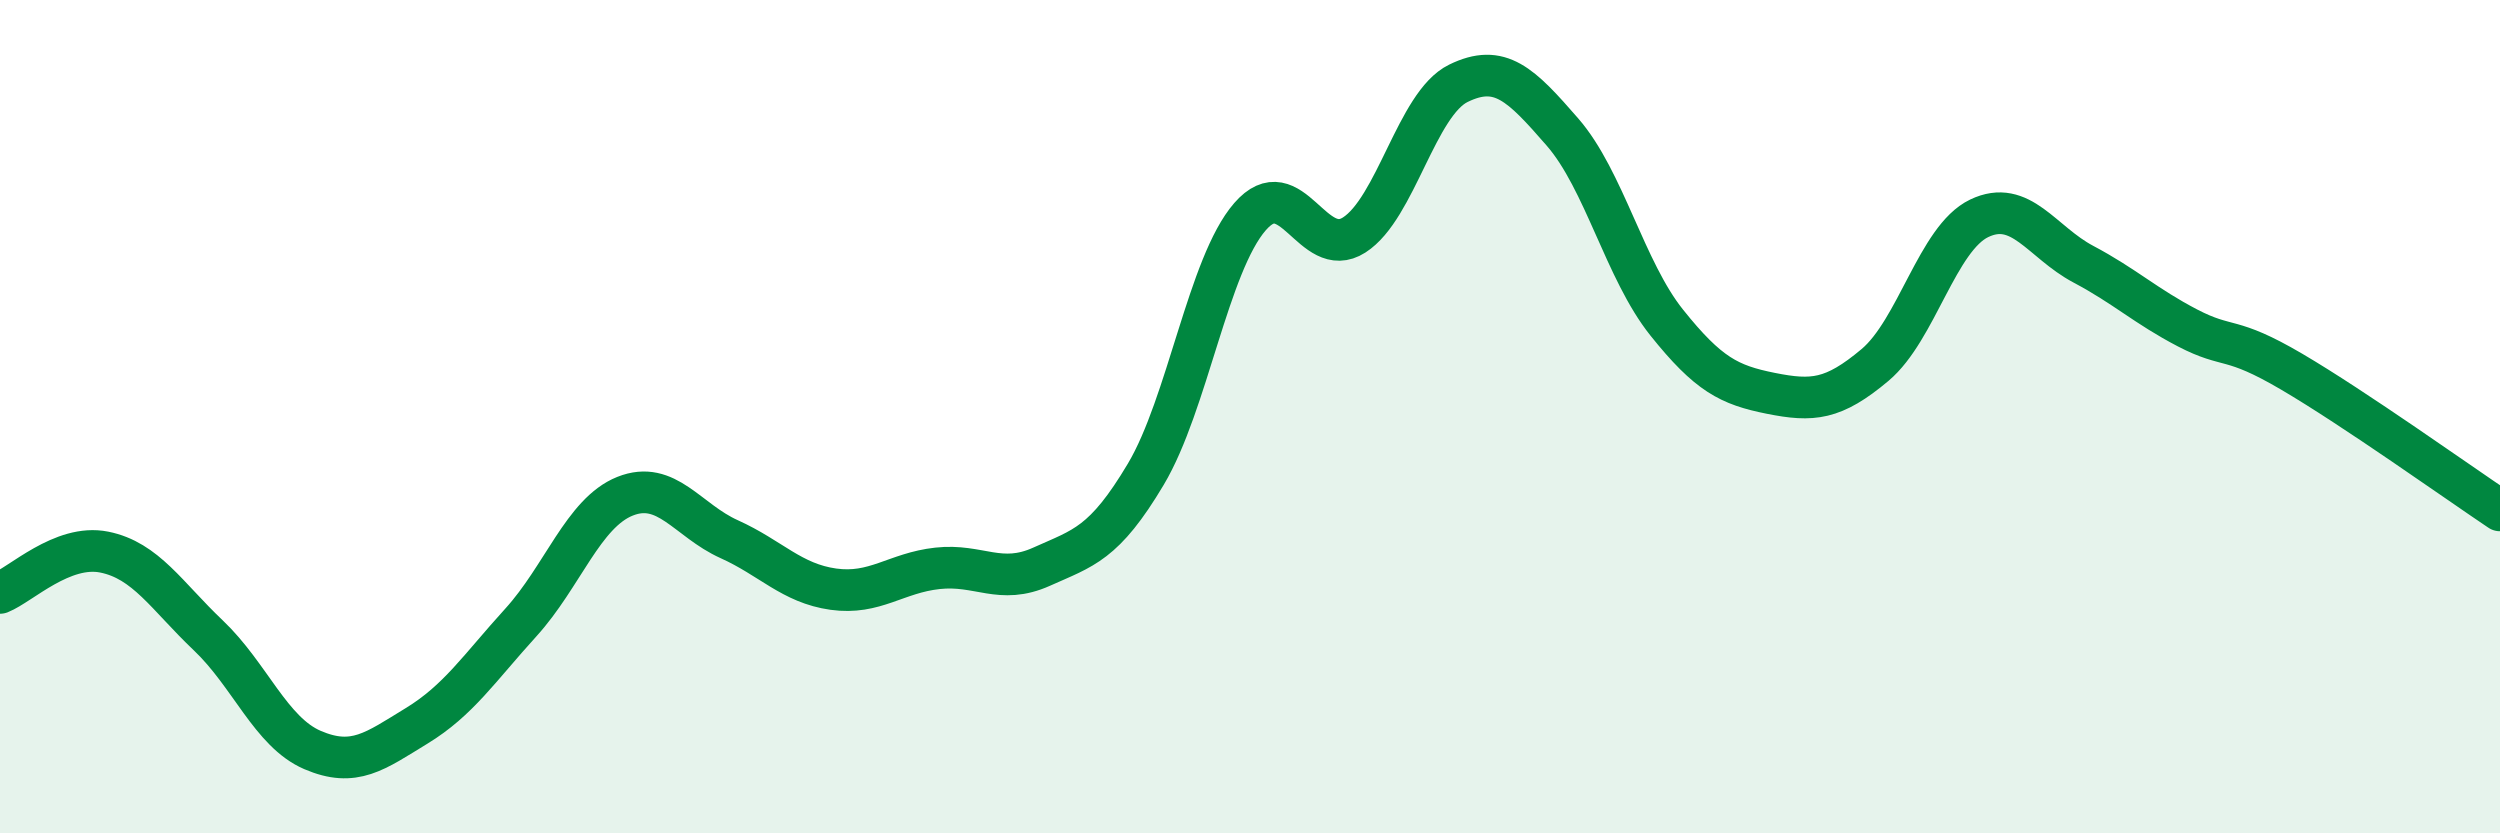
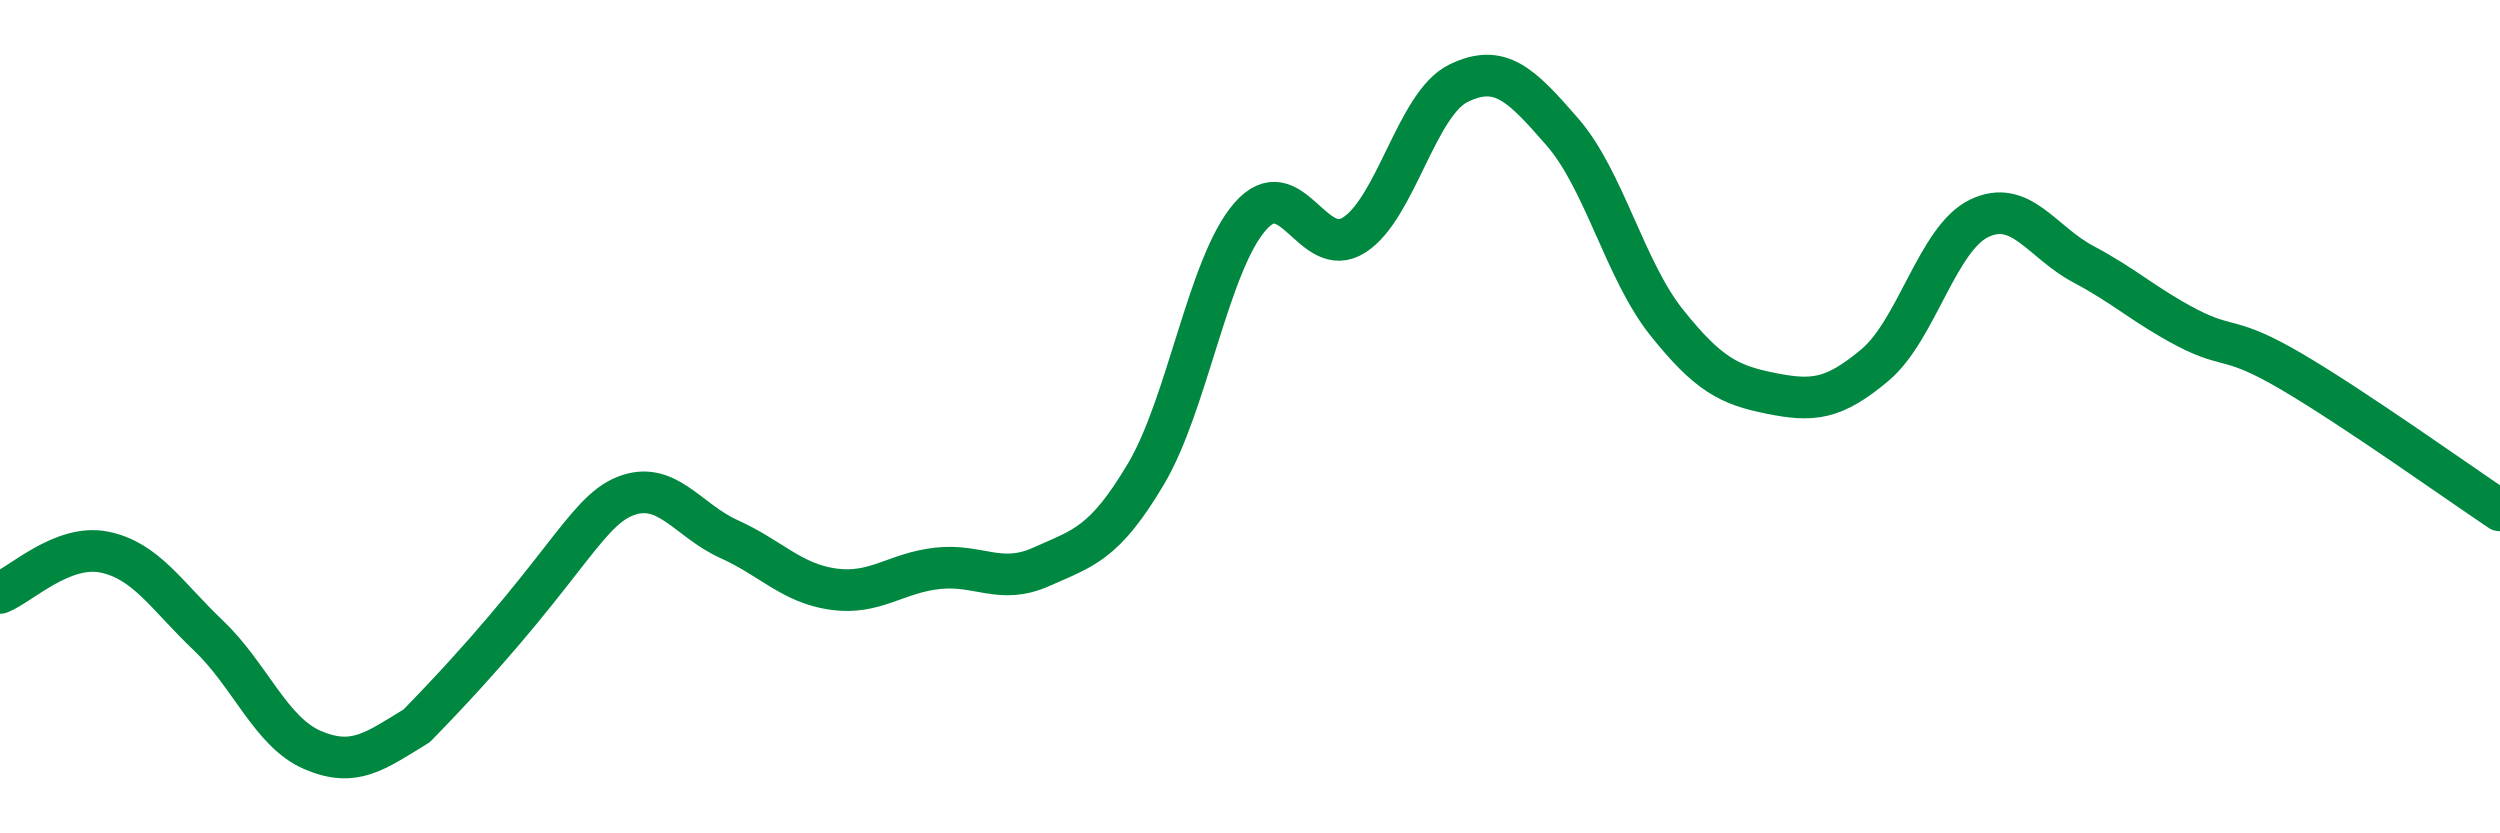
<svg xmlns="http://www.w3.org/2000/svg" width="60" height="20" viewBox="0 0 60 20">
-   <path d="M 0,14.23 C 0.5,14.03 1.5,13.05 2.5,13.25 C 3.5,13.45 4,14.3 5,15.25 C 6,16.2 6.5,17.57 7.5,18 C 8.5,18.43 9,18.03 10,17.42 C 11,16.81 11.5,16.04 12.5,14.94 C 13.5,13.84 14,12.31 15,11.91 C 16,11.51 16.5,12.49 17.5,12.94 C 18.5,13.39 19,14 20,14.14 C 21,14.28 21.5,13.75 22.5,13.64 C 23.5,13.53 24,14.05 25,13.6 C 26,13.15 26.5,13.06 27.5,11.38 C 28.5,9.7 29,6.35 30,5.2 C 31,4.05 31.5,6.28 32.5,5.64 C 33.5,5 34,2.49 35,2 C 36,1.51 36.5,2.02 37.5,3.17 C 38.5,4.32 39,6.49 40,7.74 C 41,8.99 41.5,9.24 42.5,9.44 C 43.5,9.64 44,9.6 45,8.76 C 46,7.92 46.5,5.72 47.5,5.24 C 48.5,4.76 49,5.81 50,6.34 C 51,6.87 51.5,7.35 52.5,7.87 C 53.5,8.39 53.5,8.04 55,8.92 C 56.5,9.8 59,11.58 60,12.25L60 20L0 20Z" fill="#008740" opacity="0.1" stroke-linecap="round" stroke-linejoin="round" />
-   <path d="M 0,14.23 C 0.5,14.03 1.5,13.05 2.5,13.25 C 3.5,13.45 4,14.3 5,15.25 C 6,16.2 6.5,17.57 7.5,18 C 8.5,18.43 9,18.03 10,17.42 C 11,16.81 11.5,16.04 12.5,14.94 C 13.5,13.84 14,12.31 15,11.91 C 16,11.51 16.5,12.49 17.5,12.94 C 18.5,13.39 19,14 20,14.14 C 21,14.28 21.5,13.75 22.5,13.64 C 23.5,13.53 24,14.05 25,13.6 C 26,13.15 26.5,13.06 27.5,11.38 C 28.5,9.7 29,6.35 30,5.2 C 31,4.05 31.5,6.28 32.5,5.64 C 33.5,5 34,2.49 35,2 C 36,1.51 36.5,2.02 37.5,3.17 C 38.5,4.32 39,6.49 40,7.74 C 41,8.99 41.5,9.24 42.5,9.44 C 43.5,9.64 44,9.6 45,8.76 C 46,7.92 46.5,5.72 47.5,5.24 C 48.5,4.76 49,5.81 50,6.34 C 51,6.87 51.5,7.35 52.5,7.87 C 53.5,8.39 53.5,8.04 55,8.92 C 56.5,9.8 59,11.58 60,12.25" stroke="#008740" stroke-width="1" fill="none" stroke-linecap="round" stroke-linejoin="round" />
+   <path d="M 0,14.23 C 0.5,14.03 1.5,13.05 2.5,13.25 C 3.5,13.45 4,14.3 5,15.25 C 6,16.2 6.5,17.57 7.5,18 C 8.5,18.43 9,18.03 10,17.42 C 13.5,13.84 14,12.31 15,11.91 C 16,11.51 16.5,12.49 17.5,12.94 C 18.5,13.39 19,14 20,14.14 C 21,14.28 21.5,13.75 22.5,13.64 C 23.5,13.53 24,14.05 25,13.6 C 26,13.15 26.5,13.06 27.5,11.38 C 28.5,9.7 29,6.35 30,5.2 C 31,4.05 31.5,6.28 32.5,5.64 C 33.5,5 34,2.49 35,2 C 36,1.51 36.5,2.02 37.5,3.17 C 38.5,4.32 39,6.49 40,7.74 C 41,8.99 41.5,9.24 42.5,9.44 C 43.5,9.64 44,9.6 45,8.76 C 46,7.92 46.5,5.72 47.5,5.24 C 48.5,4.76 49,5.81 50,6.34 C 51,6.87 51.5,7.35 52.5,7.87 C 53.5,8.39 53.5,8.04 55,8.92 C 56.5,9.8 59,11.58 60,12.25" stroke="#008740" stroke-width="1" fill="none" stroke-linecap="round" stroke-linejoin="round" />
</svg>